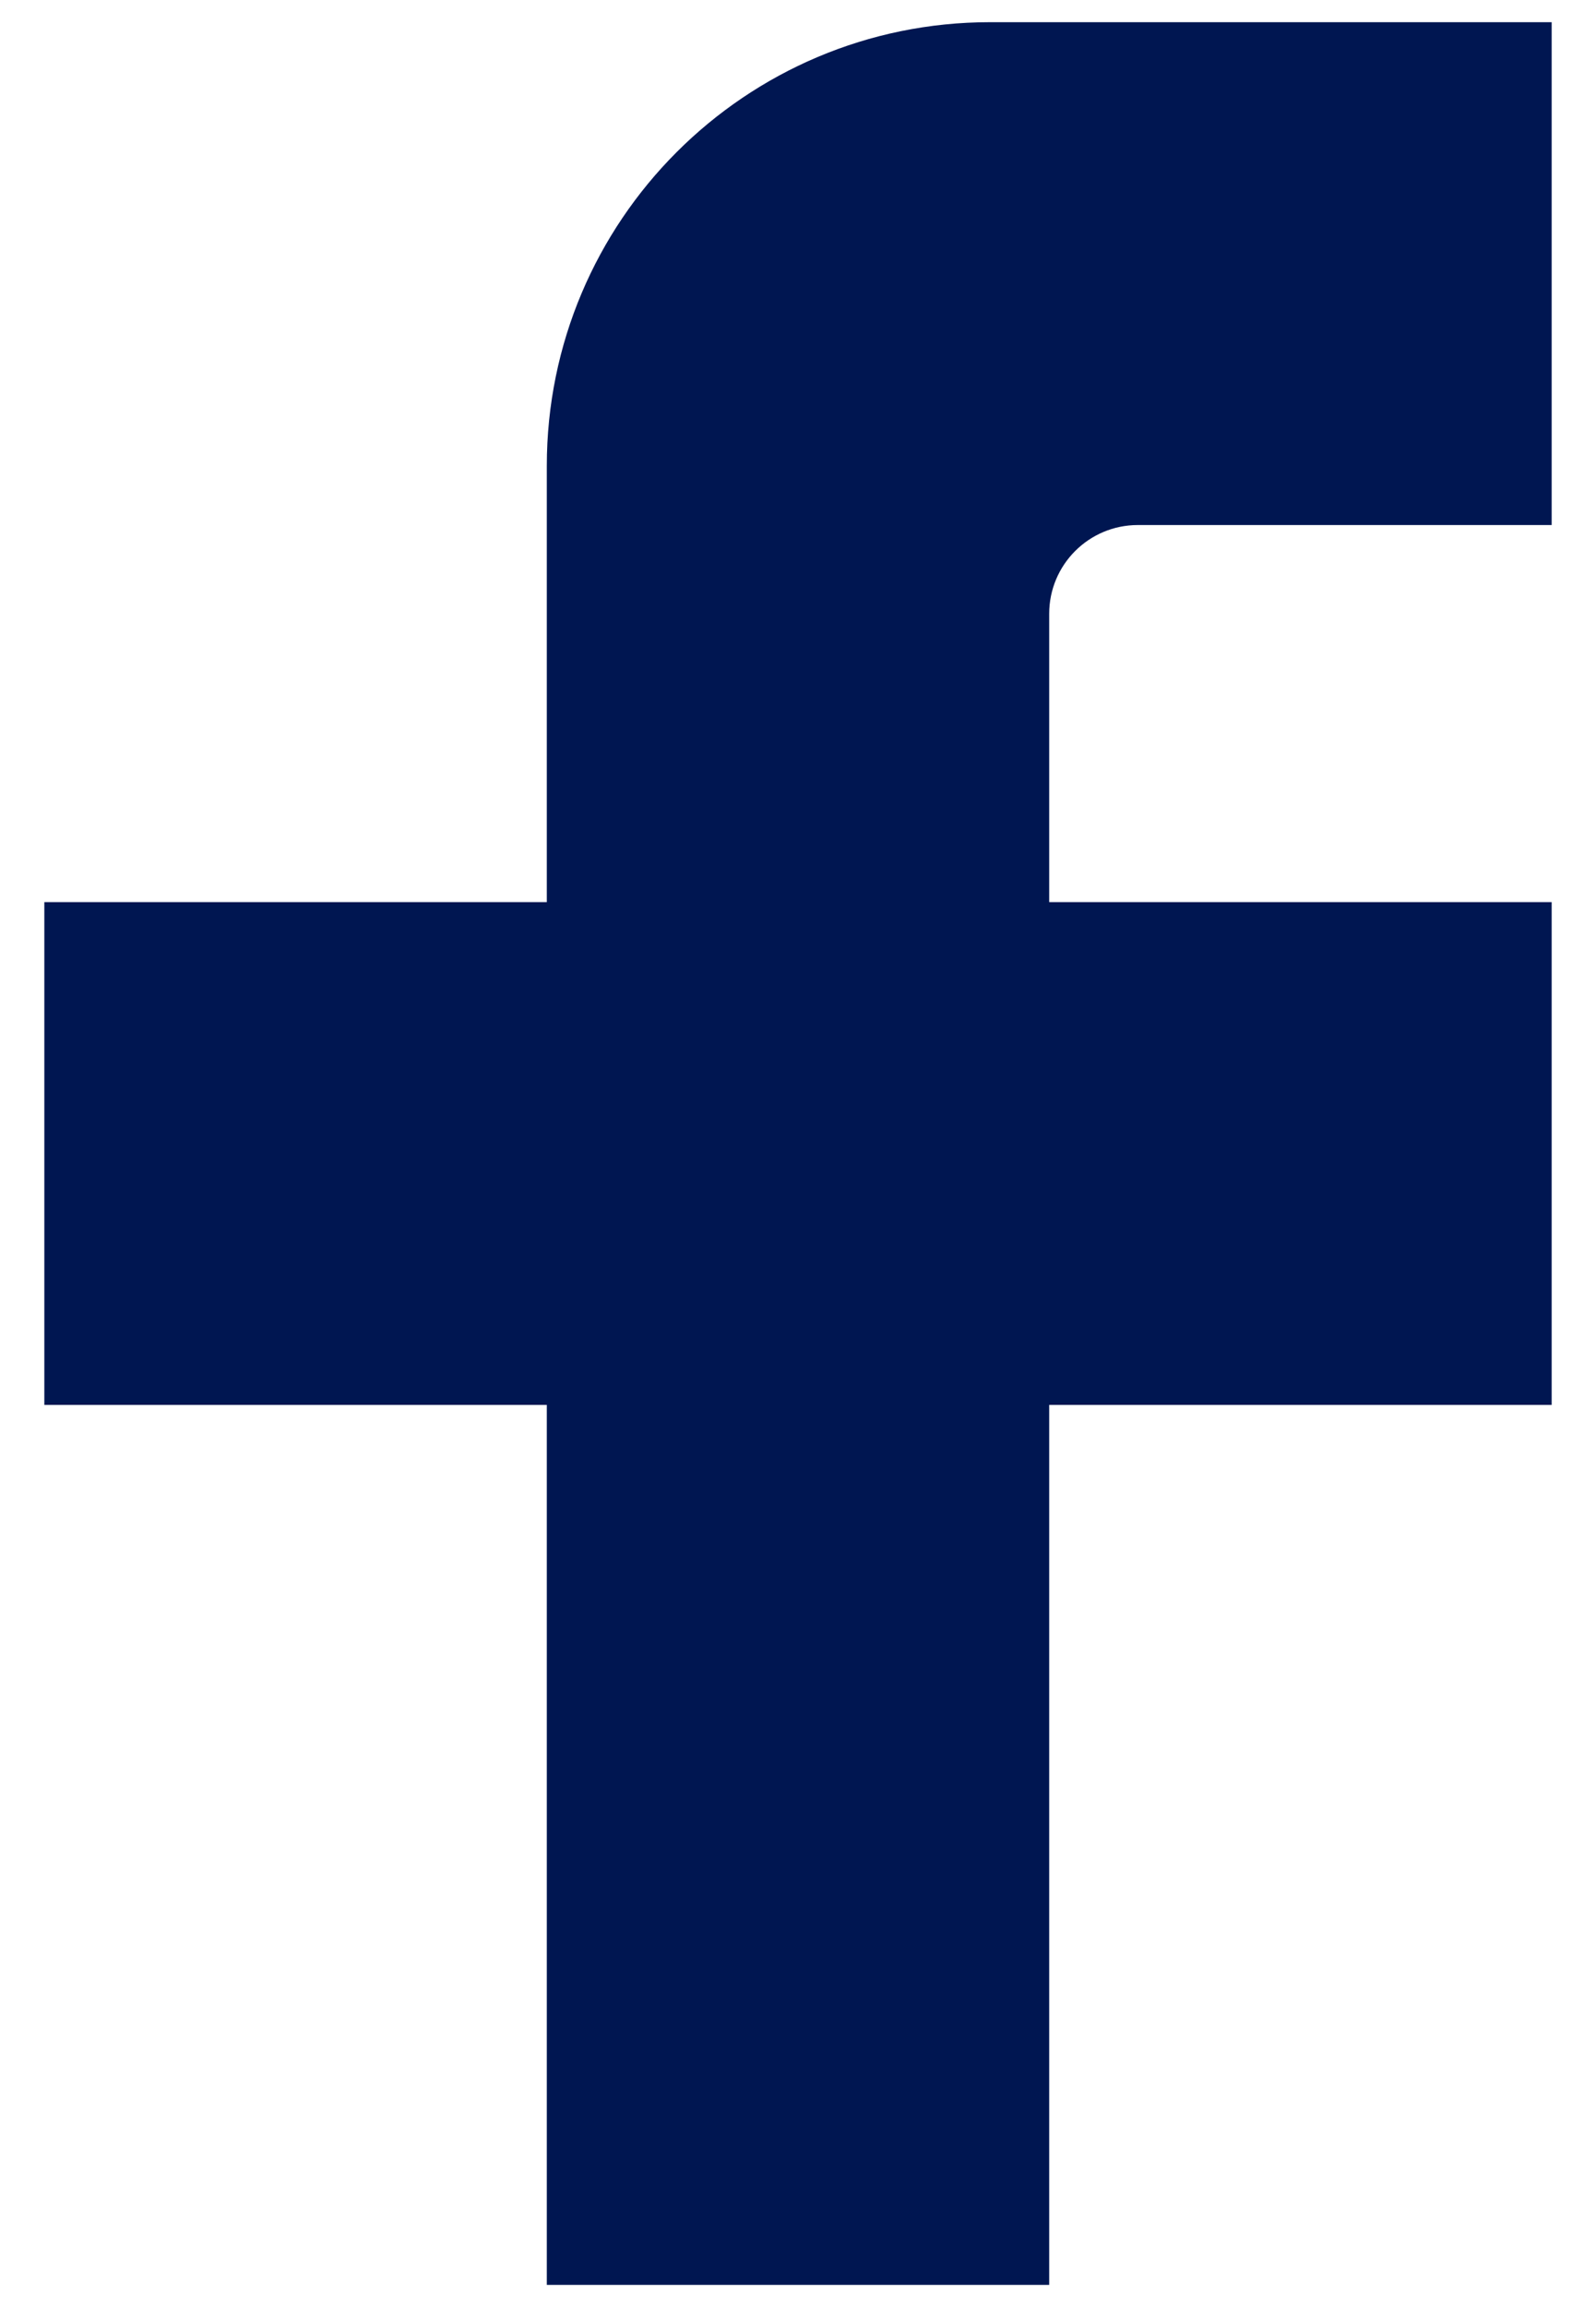
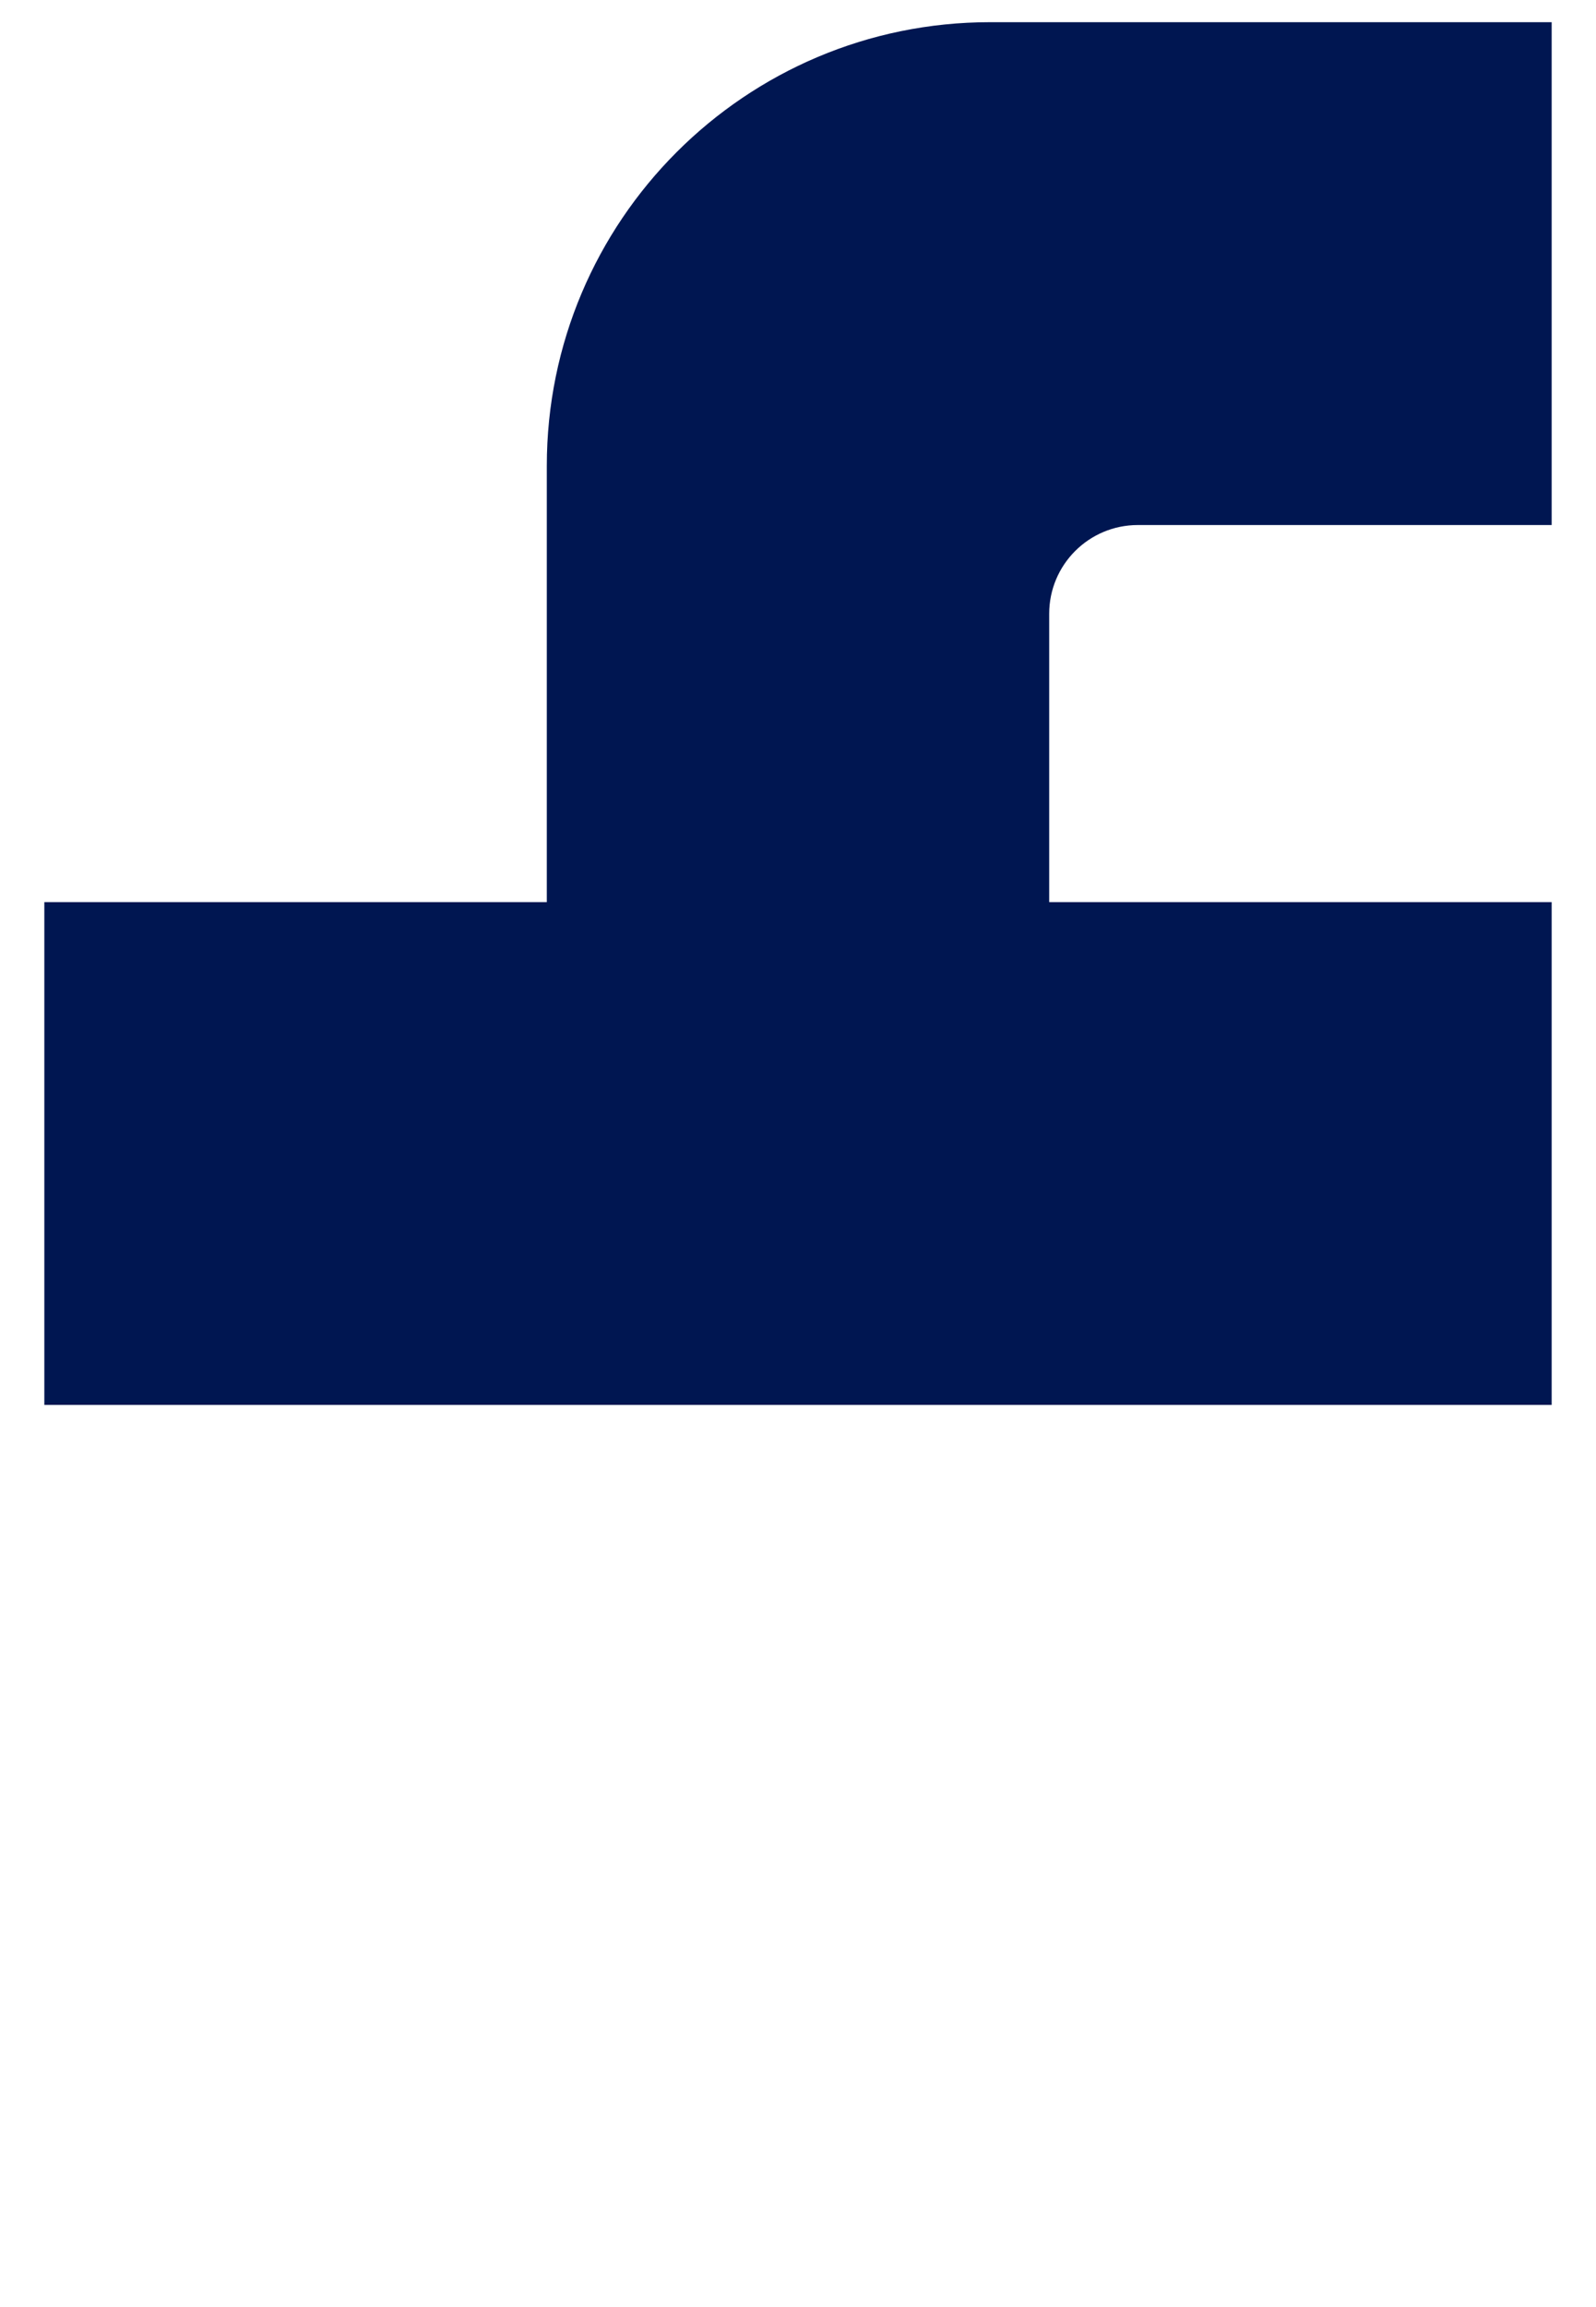
<svg xmlns="http://www.w3.org/2000/svg" width="18" height="26" viewBox="0 0 18 26" fill="none">
-   <path d="M17.5 0.25H11.167C8.405 0.25 6.167 2.489 6.167 5.25V10.167H0.5V15.833H6.167V25.75H11.833V15.833H17.5V10.167H11.833V6.917C11.833 6.364 12.281 5.917 12.833 5.917H17.5V0.25Z" fill="#001651" />
+   <path d="M17.5 0.25H11.167C8.405 0.25 6.167 2.489 6.167 5.25V10.167H0.5V15.833H6.167H11.833V15.833H17.5V10.167H11.833V6.917C11.833 6.364 12.281 5.917 12.833 5.917H17.5V0.25Z" fill="#001651" />
</svg>